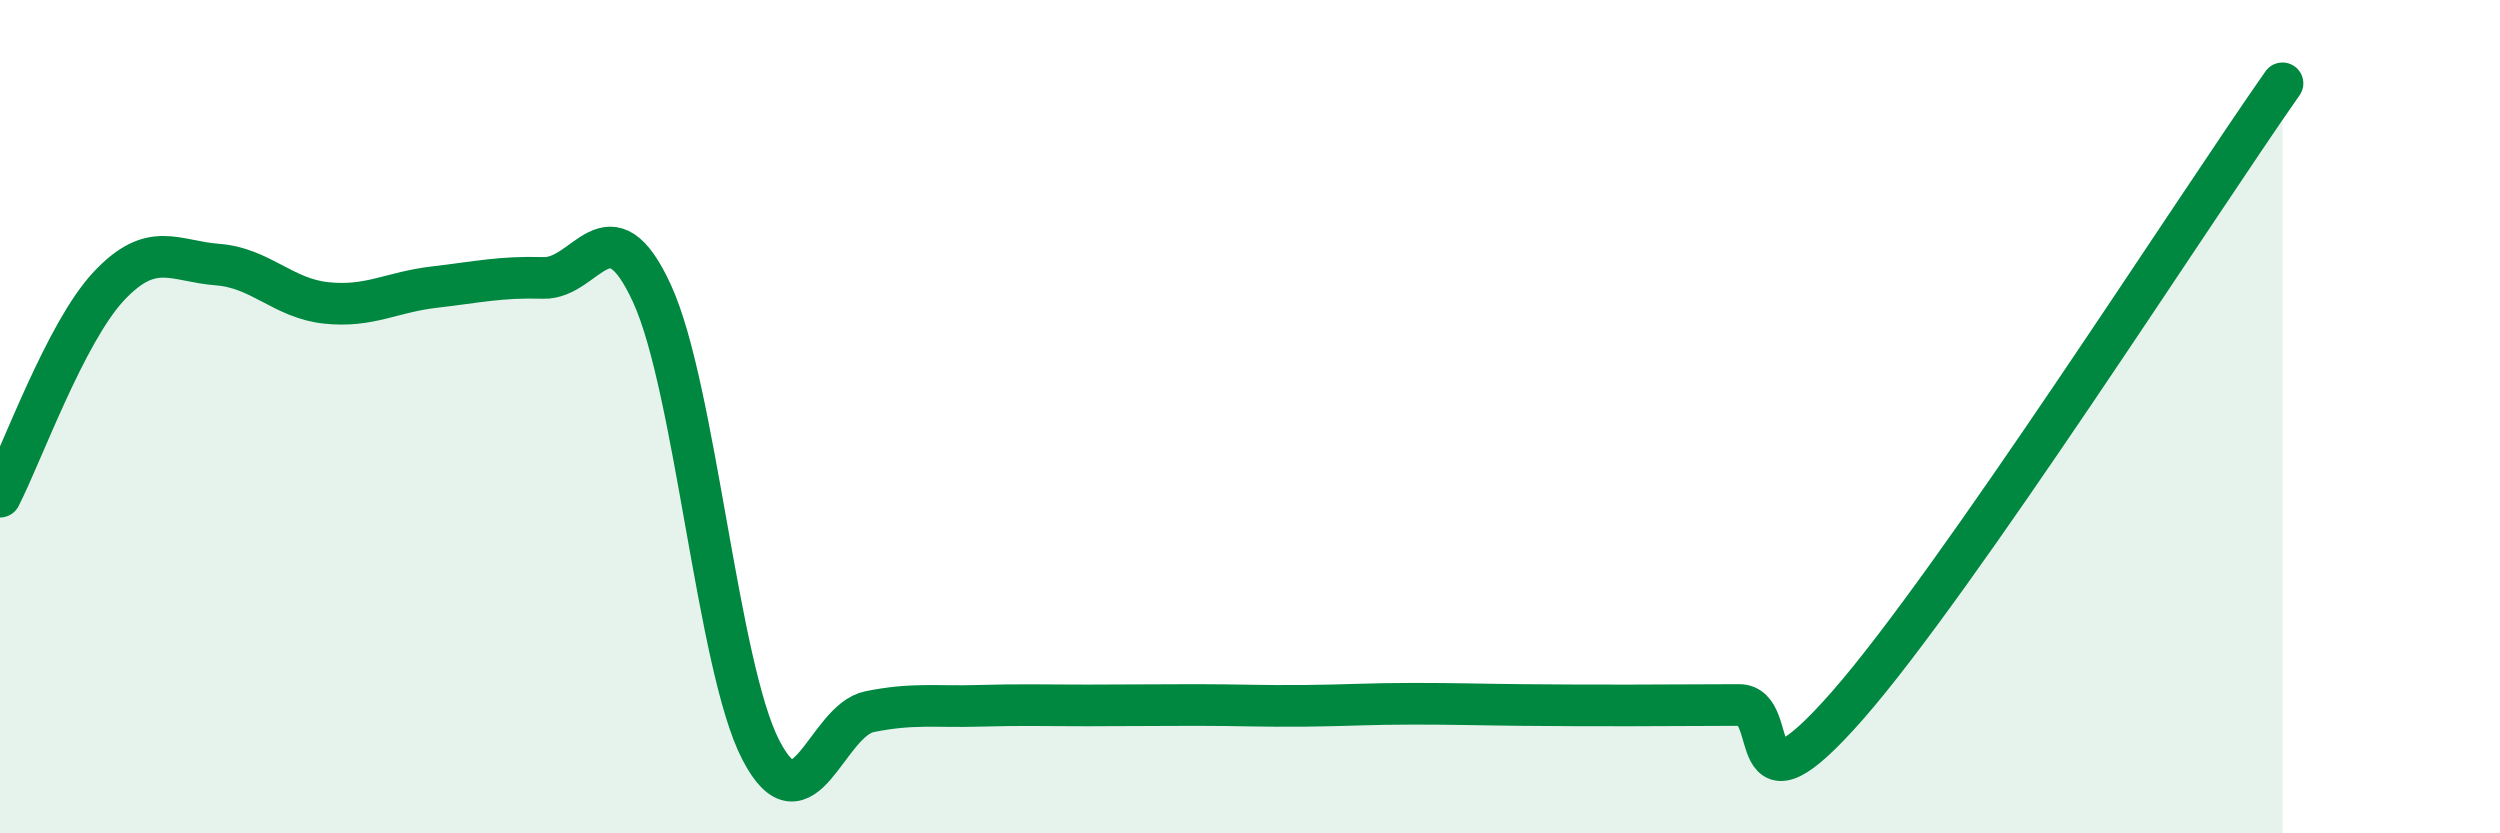
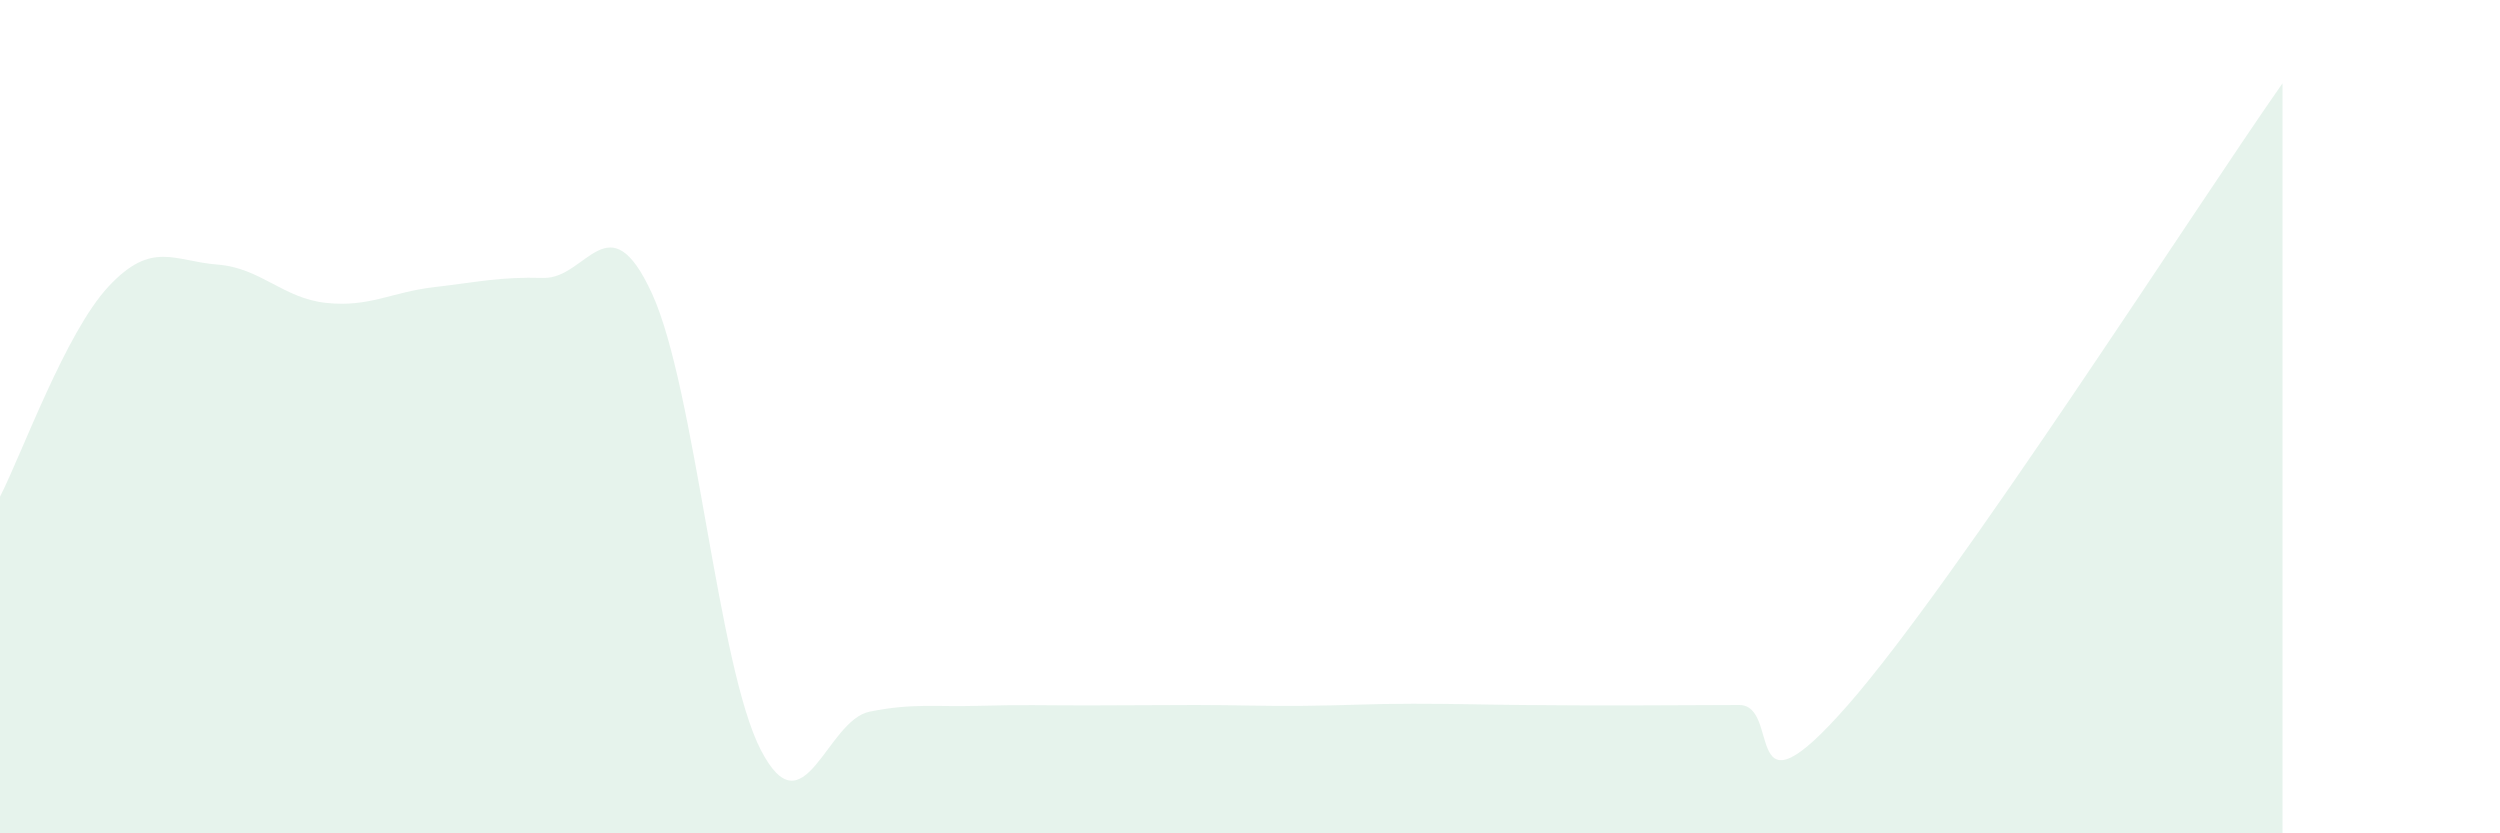
<svg xmlns="http://www.w3.org/2000/svg" width="60" height="20" viewBox="0 0 60 20">
  <path d="M 0,11.92 C 0.52,10.91 1.57,7.98 2.61,6.87 C 3.65,5.76 4.18,6.27 5.22,6.35 C 6.26,6.43 6.79,7.16 7.83,7.27 C 8.87,7.38 9.39,7.01 10.43,6.89 C 11.47,6.77 12,6.64 13.04,6.67 C 14.08,6.7 14.61,4.78 15.65,7.05 C 16.69,9.32 17.22,15.99 18.26,18 C 19.3,20.01 19.83,17.29 20.87,17.08 C 21.91,16.87 22.44,16.97 23.48,16.94 C 24.52,16.91 25.05,16.93 26.09,16.93 C 27.13,16.93 27.66,16.92 28.7,16.92 C 29.74,16.92 30.26,16.95 31.3,16.94 C 32.34,16.93 32.87,16.89 33.91,16.89 C 34.95,16.89 35.48,16.91 36.52,16.92 C 37.56,16.93 38.09,16.93 39.13,16.93 C 40.17,16.93 40.7,16.92 41.74,16.92 C 42.78,16.92 41.74,19.9 44.35,16.92 C 46.96,13.94 52.69,4.98 54.78,2L54.78 20L0 20Z" fill="#008740" opacity="0.1" stroke-linecap="round" stroke-linejoin="round" />
-   <path d="M 0,11.92 C 0.52,10.91 1.57,7.98 2.61,6.87 C 3.65,5.76 4.18,6.27 5.22,6.35 C 6.26,6.43 6.79,7.16 7.83,7.27 C 8.87,7.38 9.39,7.01 10.43,6.89 C 11.47,6.77 12,6.64 13.04,6.67 C 14.08,6.7 14.61,4.78 15.65,7.05 C 16.69,9.32 17.22,15.99 18.26,18 C 19.3,20.01 19.83,17.29 20.87,17.08 C 21.91,16.87 22.44,16.97 23.48,16.94 C 24.52,16.91 25.05,16.93 26.09,16.93 C 27.13,16.93 27.66,16.92 28.7,16.92 C 29.74,16.92 30.26,16.95 31.3,16.94 C 32.34,16.93 32.87,16.89 33.91,16.89 C 34.95,16.89 35.48,16.91 36.52,16.92 C 37.56,16.93 38.09,16.93 39.13,16.93 C 40.17,16.93 40.7,16.92 41.74,16.92 C 42.78,16.92 41.74,19.9 44.35,16.92 C 46.96,13.94 52.69,4.98 54.78,2" stroke="#008740" stroke-width="1" fill="none" stroke-linecap="round" stroke-linejoin="round" />
</svg>